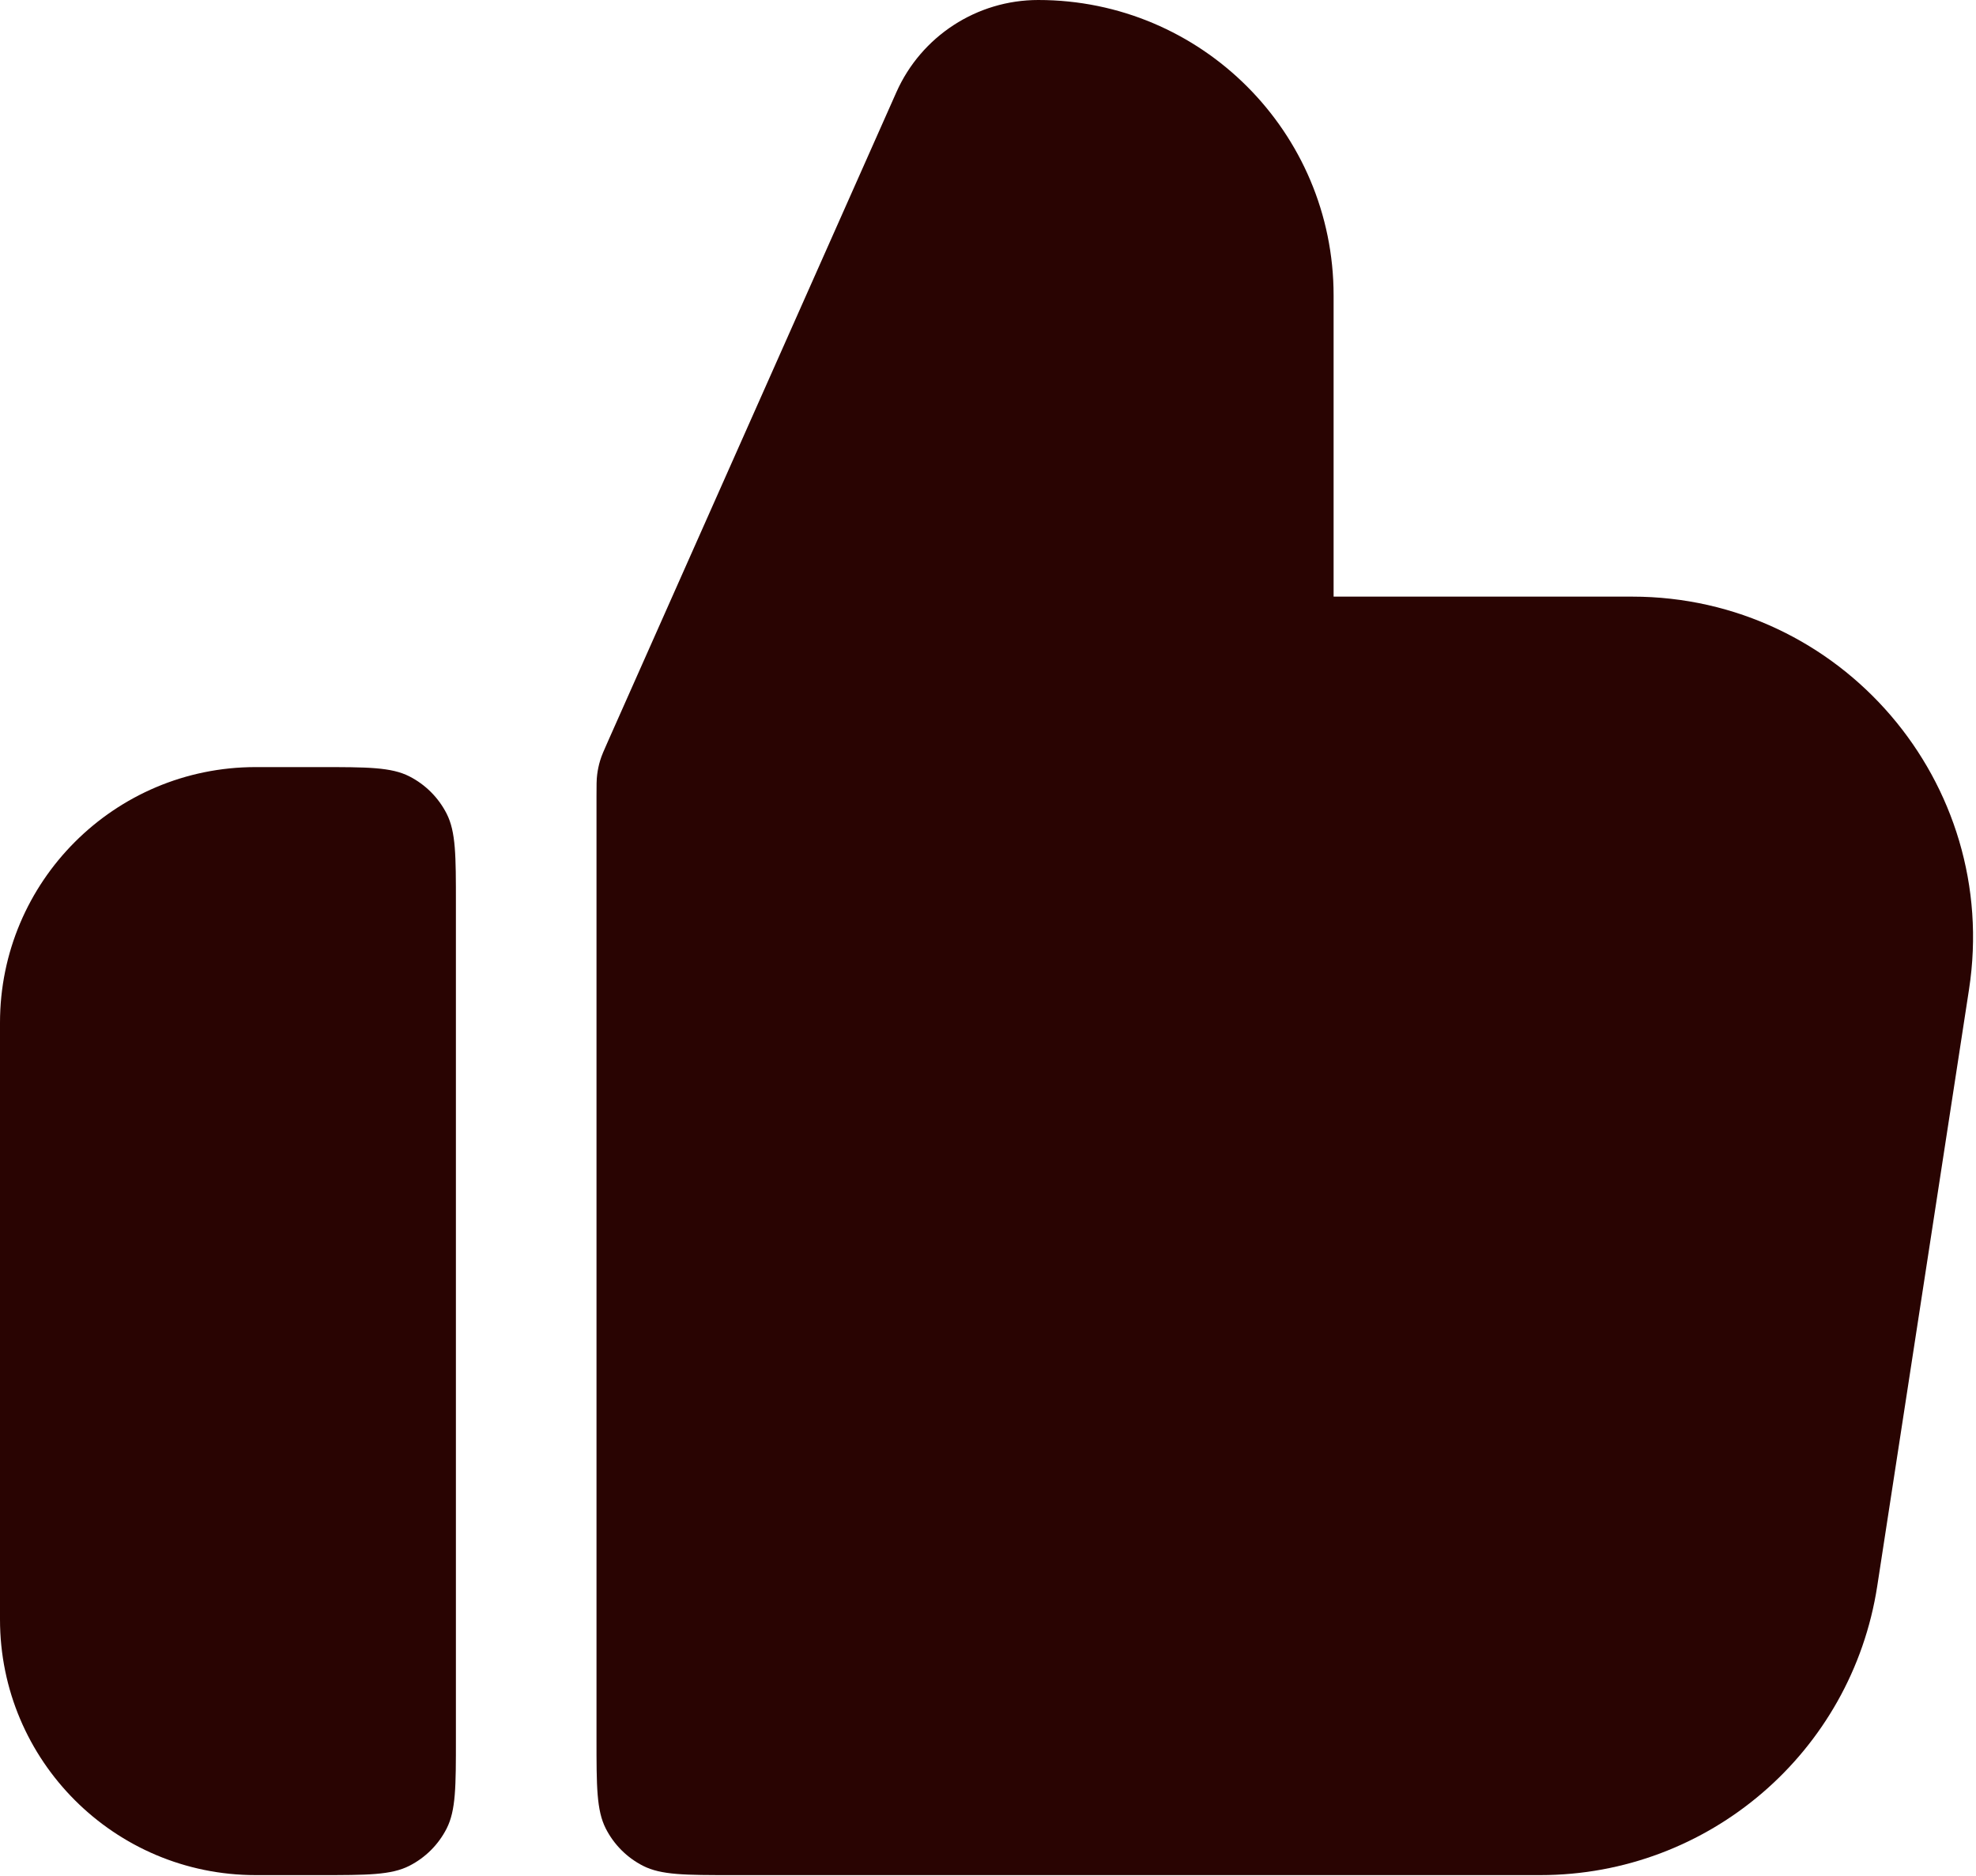
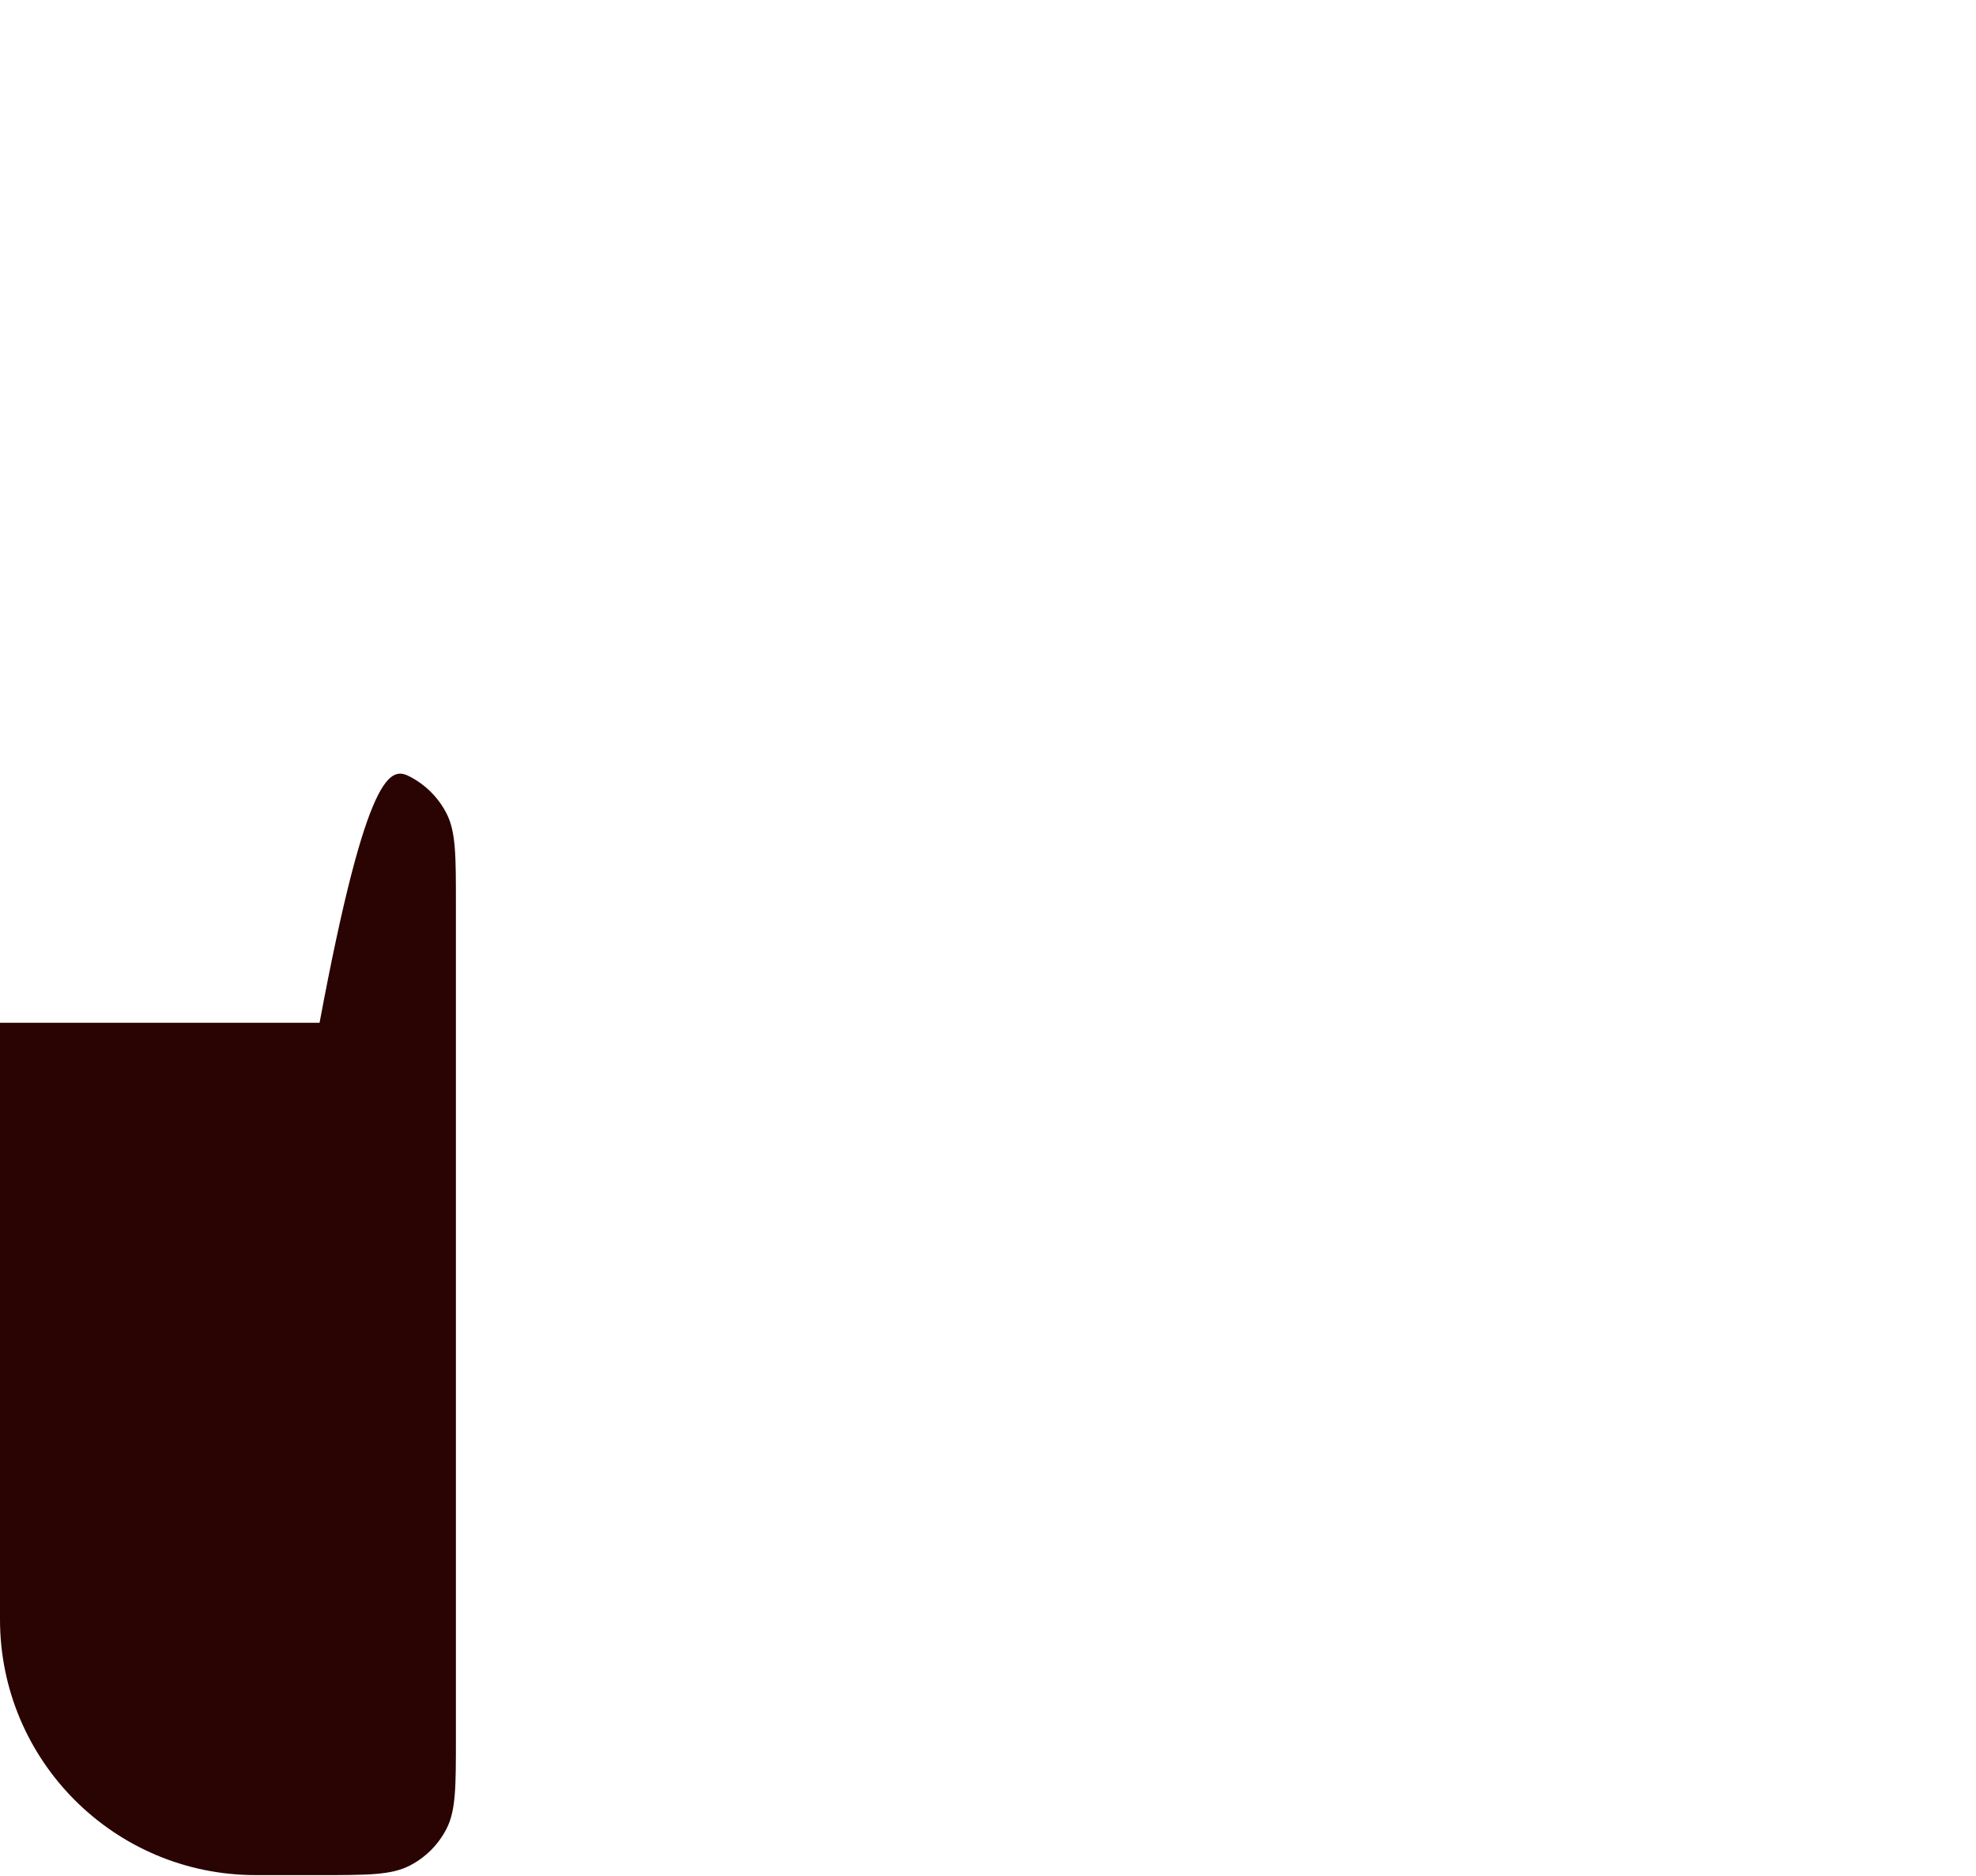
<svg xmlns="http://www.w3.org/2000/svg" width="79" height="75" viewBox="0 0 79 75" fill="none">
-   <path d="M35.837 3.686C36.833 1.445 39.056 0 41.509 0C48.031 0 53.317 5.286 53.317 11.808V23.848H65.252C73.604 23.848 79.991 31.293 78.721 39.548L75.052 63.396C74.029 70.044 68.309 74.951 61.583 74.951H29.299C27.391 74.951 26.437 74.951 25.708 74.58C25.067 74.253 24.546 73.732 24.219 73.091C23.848 72.362 23.848 71.408 23.848 69.5V31.819C23.848 31.387 23.848 31.171 23.875 30.958C23.899 30.77 23.938 30.584 23.993 30.401C24.055 30.197 24.142 29.999 24.318 29.605L35.837 3.686Z" fill="#290402" />
-   <path d="M10.221 74.951C4.576 74.951 0 70.375 0 64.73V40.882C0 35.238 4.576 30.662 10.221 30.662H12.776C14.684 30.662 15.638 30.662 16.367 31.033C17.008 31.36 17.529 31.881 17.856 32.522C18.227 33.251 18.227 34.205 18.227 36.113V69.5C18.227 71.408 18.227 72.362 17.856 73.091C17.529 73.732 17.008 74.253 16.367 74.579C15.638 74.951 14.684 74.951 12.776 74.951H10.221Z" fill="#290402" />
+   <path d="M10.221 74.951C4.576 74.951 0 70.375 0 64.73V40.882H12.776C14.684 30.662 15.638 30.662 16.367 31.033C17.008 31.36 17.529 31.881 17.856 32.522C18.227 33.251 18.227 34.205 18.227 36.113V69.5C18.227 71.408 18.227 72.362 17.856 73.091C17.529 73.732 17.008 74.253 16.367 74.579C15.638 74.951 14.684 74.951 12.776 74.951H10.221Z" fill="#290402" />
</svg>